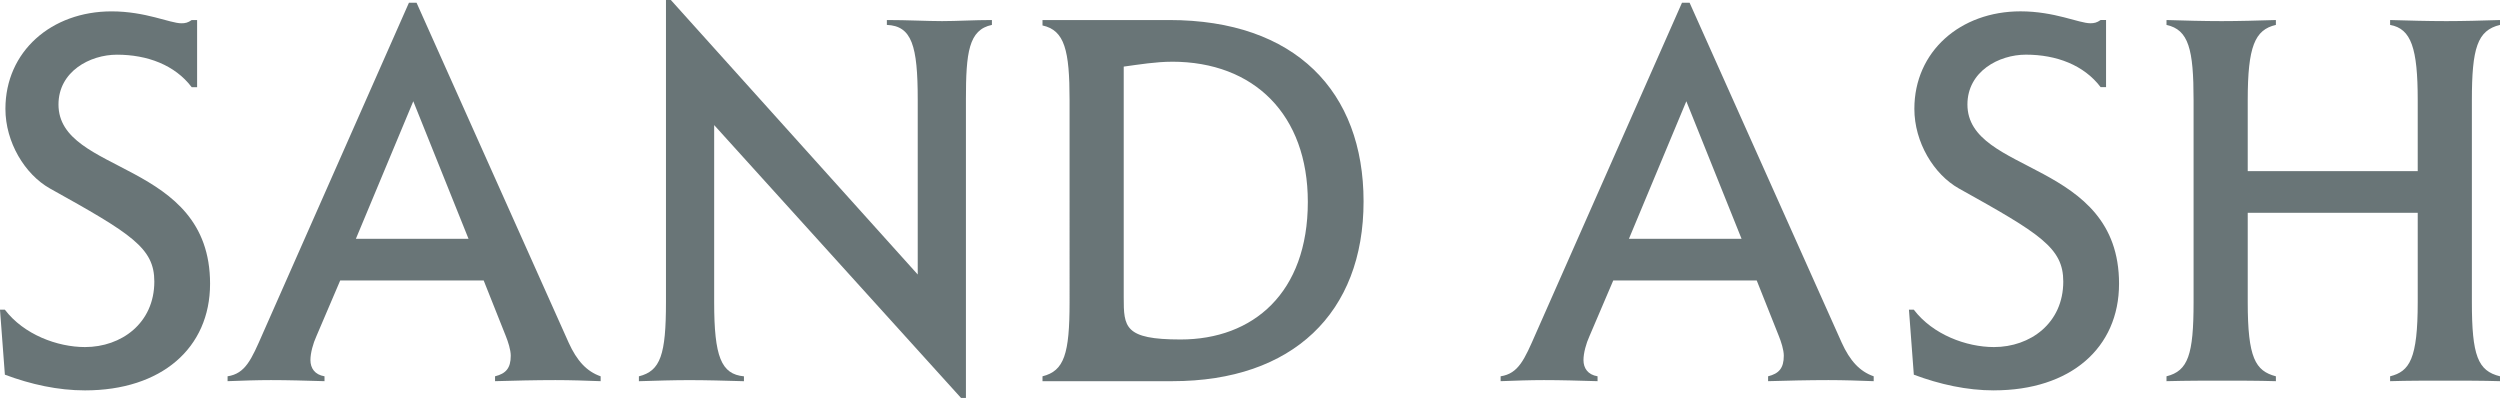
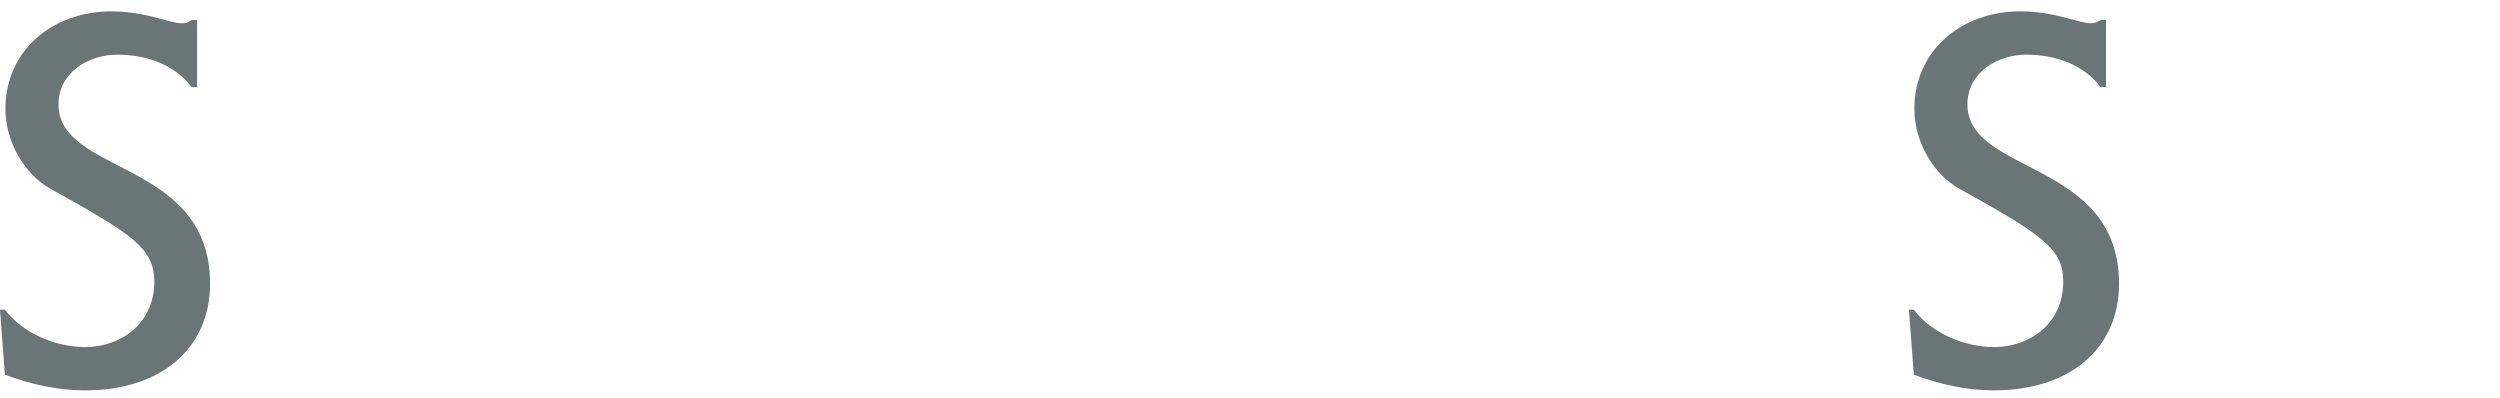
<svg xmlns="http://www.w3.org/2000/svg" id="_レイヤー_1" version="1.1" viewBox="0 0 78.487 12.494">
  <defs>
    <style>
      .st0 {
        fill: #697577;
      }
    </style>
  </defs>
  <path class="st0" d="M2.669,12.256c-.85,0-1.7-.187-2.516-.493L0,9.723h.153c.595.782,1.649,1.173,2.516,1.173,1.139,0,2.176-.748,2.176-2.057,0-1.054-.714-1.496-3.281-2.924-.782-.442-1.394-1.445-1.394-2.499,0-1.801,1.445-3.059,3.332-3.059,1.071,0,1.836.374,2.193.374.119,0,.204-.017.323-.102h.17v2.108h-.17c-.527-.697-1.394-1.02-2.346-1.02-.85,0-1.836.527-1.836,1.564,0,2.21,4.759,1.734,4.759,5.626,0,2.023-1.53,3.349-3.927,3.349h0Z" />
-   <path class="st0" d="M17.446,11.933c-.646,0-1.309.017-1.904.034v-.153c.34-.085.493-.255.493-.646,0-.187-.085-.442-.153-.612l-.697-1.751h-4.504l-.748,1.751c-.102.221-.187.527-.187.748,0,.255.136.459.442.51v.153c-.578-.017-1.156-.034-1.683-.034-.442,0-.901.017-1.36.034v-.153c.561-.085.748-.527,1.105-1.343L12.839.085h.238l4.777,10.675c.255.561.561.901,1.003,1.054v.153c-.442-.017-.952-.034-1.411-.034ZM12.975,3.179l-1.802,4.318h3.536l-1.734-4.318Z" />
-   <path class="st0" d="M30.325,3.128v9.366h-.153l-7.751-8.567v5.559c0,1.717.221,2.261.935,2.329v.153c-.578-.017-1.19-.034-1.717-.034-.476,0-1.037.017-1.581.034v-.153c.68-.17.85-.68.85-2.329V0h.153l7.751,8.618V3.128c0-1.7-.187-2.312-.969-2.346v-.153c.646,0,1.258.034,1.734.034.459,0,1.003-.034,1.564-.034v.153c-.731.153-.816.867-.816,2.346Z" />
-   <path class="st0" d="M36.809,11.967h-4.08v-.153c.68-.17.85-.697.85-2.329V3.145c0-1.564-.153-2.193-.85-2.346v-.17h3.978c3.961,0,6.102,2.244,6.102,5.695,0,3.501-2.227,5.643-6,5.643ZM36.792,1.938c-.493,0-1.02.085-1.513.153v7.241c0,.935.017,1.326,1.785,1.326,2.278,0,3.995-1.462,3.995-4.318,0-2.737-1.683-4.403-4.267-4.403h0Z" />
-   <path class="st0" d="M57.413,11.933c-.646,0-1.309.017-1.904.034v-.153c.34-.085.493-.255.493-.646,0-.187-.085-.442-.153-.612l-.697-1.751h-4.504l-.748,1.751c-.102.221-.187.527-.187.748,0,.255.136.459.442.51v.153c-.578-.017-1.156-.034-1.683-.034-.442,0-.901.017-1.36.034v-.153c.561-.085.748-.527,1.105-1.343L52.806.085h.238l4.777,10.675c.255.561.561.901,1.003,1.054v.153c-.442-.017-.952-.034-1.411-.034ZM52.942,3.179l-1.802,4.318h3.536s-1.734-4.318-1.734-4.318Z" />
  <path class="st0" d="M62.6,12.256c-.85,0-1.7-.187-2.516-.493l-.153-2.04h.153c.595.782,1.649,1.173,2.516,1.173,1.139,0,2.176-.748,2.176-2.057,0-1.054-.714-1.496-3.281-2.924-.782-.442-1.394-1.445-1.394-2.499,0-1.802,1.445-3.06,3.332-3.06,1.071,0,1.836.374,2.193.374.119,0,.204-.017.323-.102h.17v2.108h-.17c-.527-.697-1.394-1.02-2.346-1.02-.85,0-1.836.527-1.836,1.564,0,2.21,4.76,1.734,4.76,5.626,0,2.023-1.53,3.349-3.927,3.349h0Z" />
-   <path class="st0" d="M76.771,11.95c-.578,0-1.19,0-1.734.017v-.153c.612-.153.867-.544.867-2.329v-2.805h-5.337v2.805c0,1.751.238,2.159.884,2.329v.153c-.595-.017-1.173-.017-1.683-.017-.493,0-1.088,0-1.751.017v-.153c.68-.17.85-.68.85-2.329V3.145c0-1.598-.153-2.21-.85-2.363v-.153c.561.017,1.173.034,1.734.034.527,0,1.139-.017,1.7-.034v.153c-.663.153-.884.68-.884,2.363v2.227h5.337v-2.227c0-1.632-.204-2.244-.867-2.363v-.153c.578.017,1.19.034,1.768.034.527,0,1.122-.017,1.683-.034v.153c-.714.17-.884.731-.884,2.363v6.34c0,1.683.187,2.159.884,2.329v.153c-.544-.017-1.139-.017-1.717-.017Z" />
</svg>